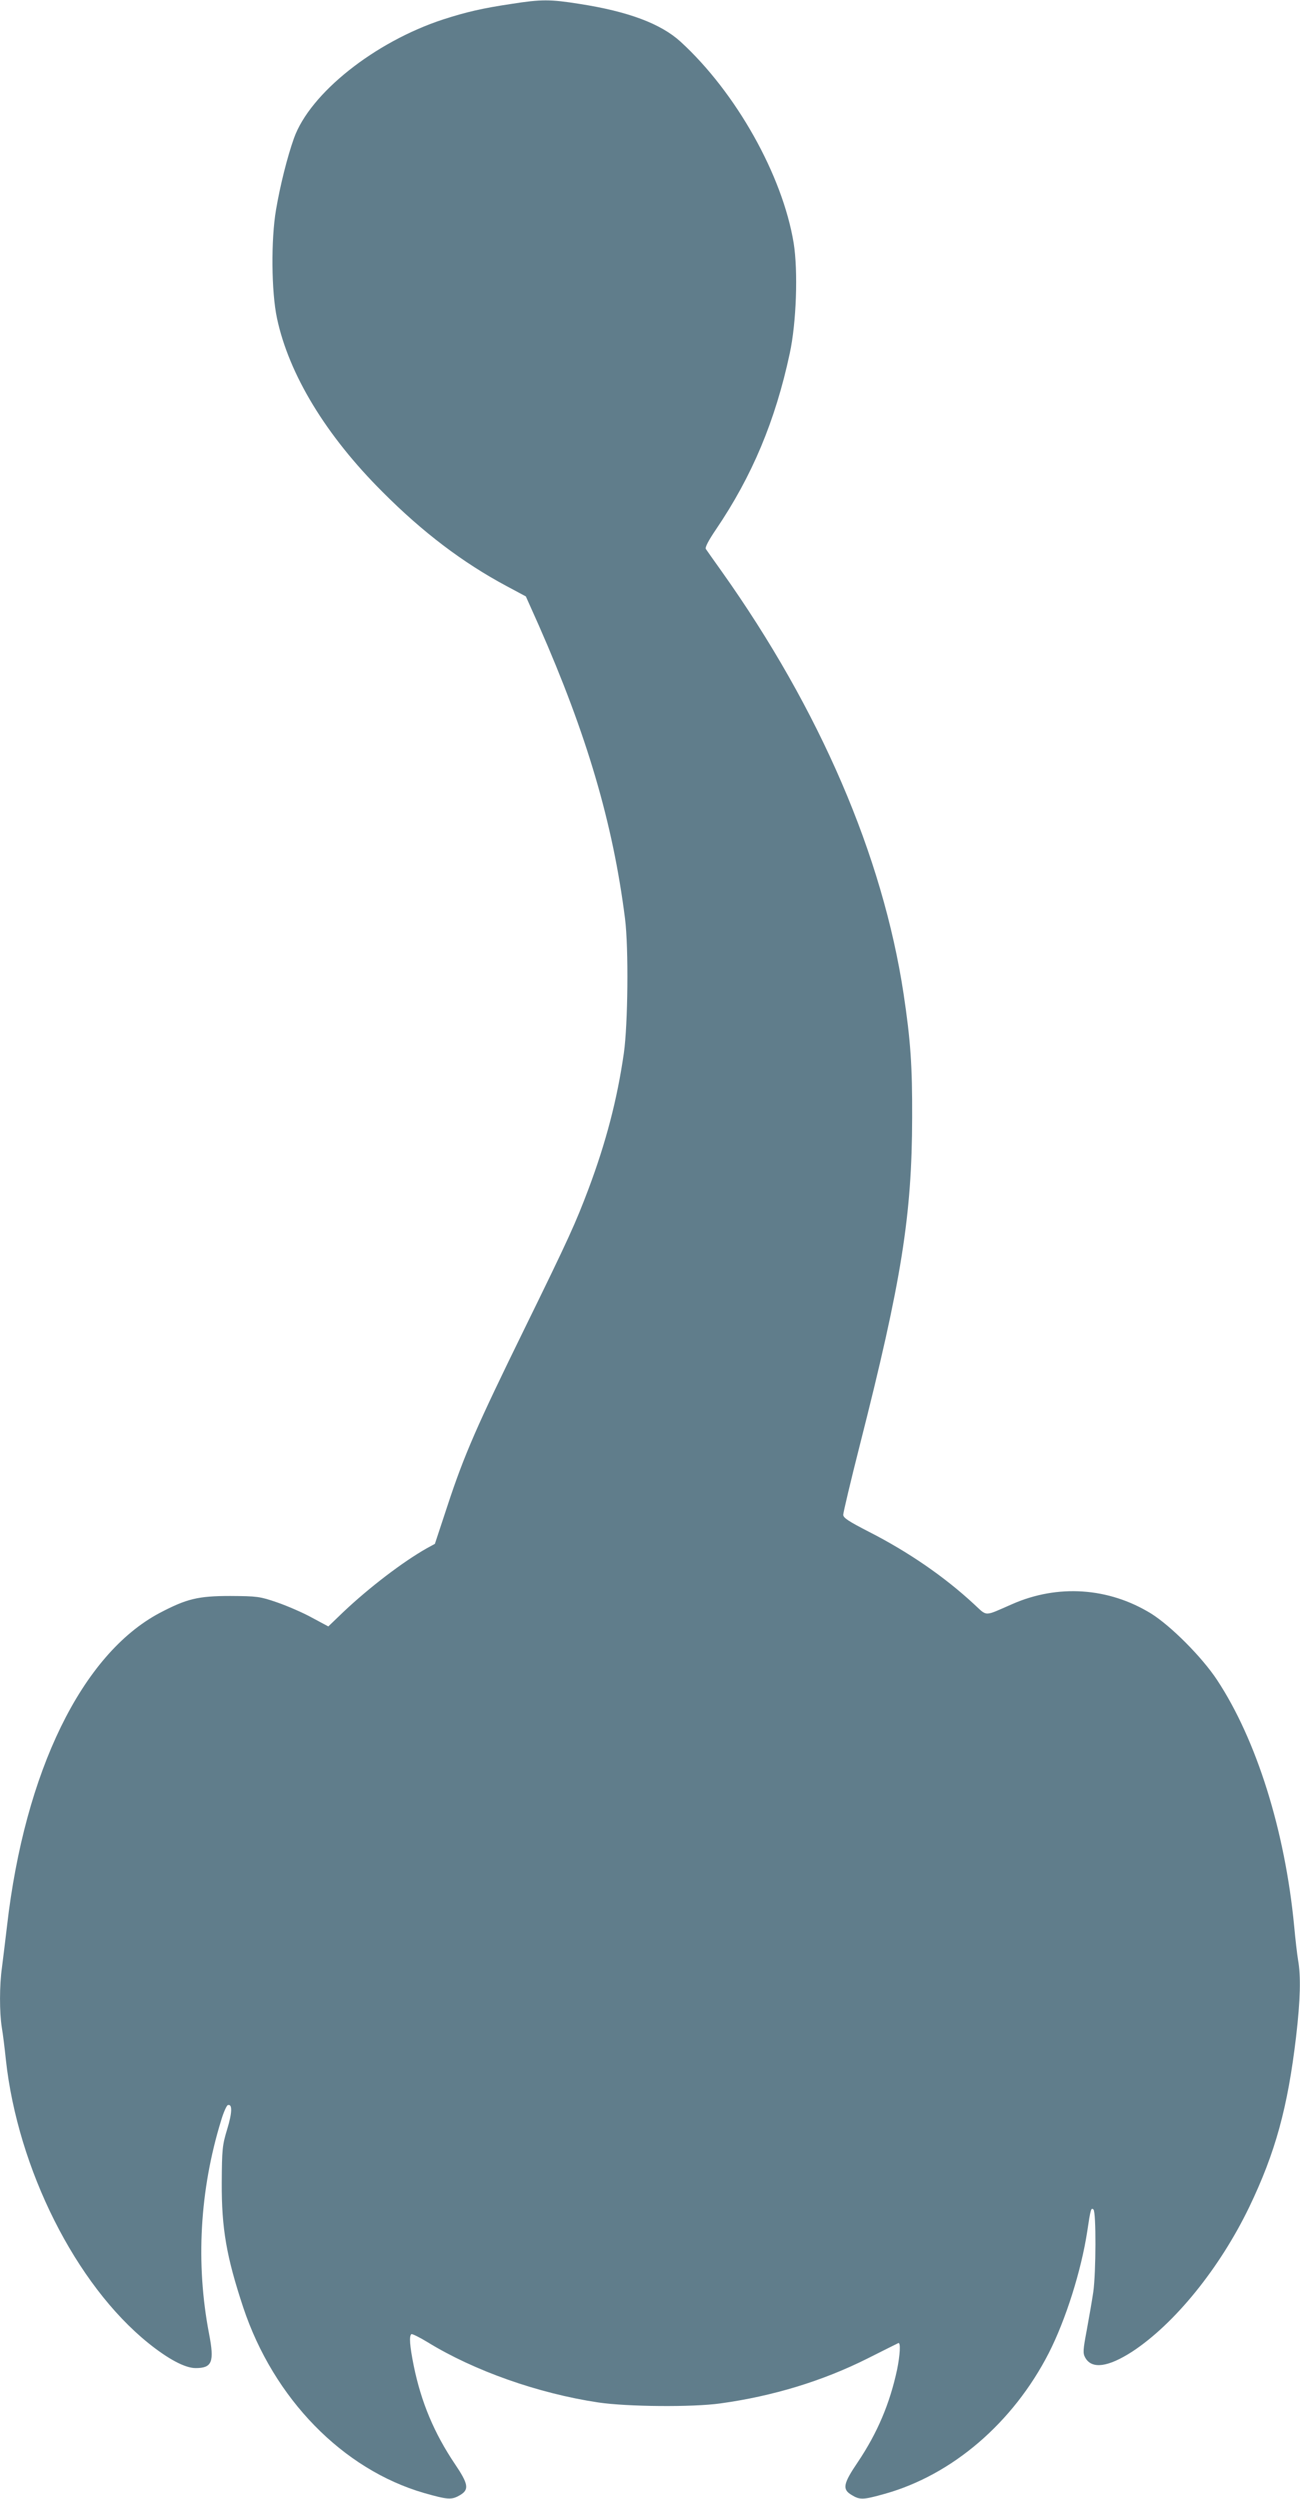
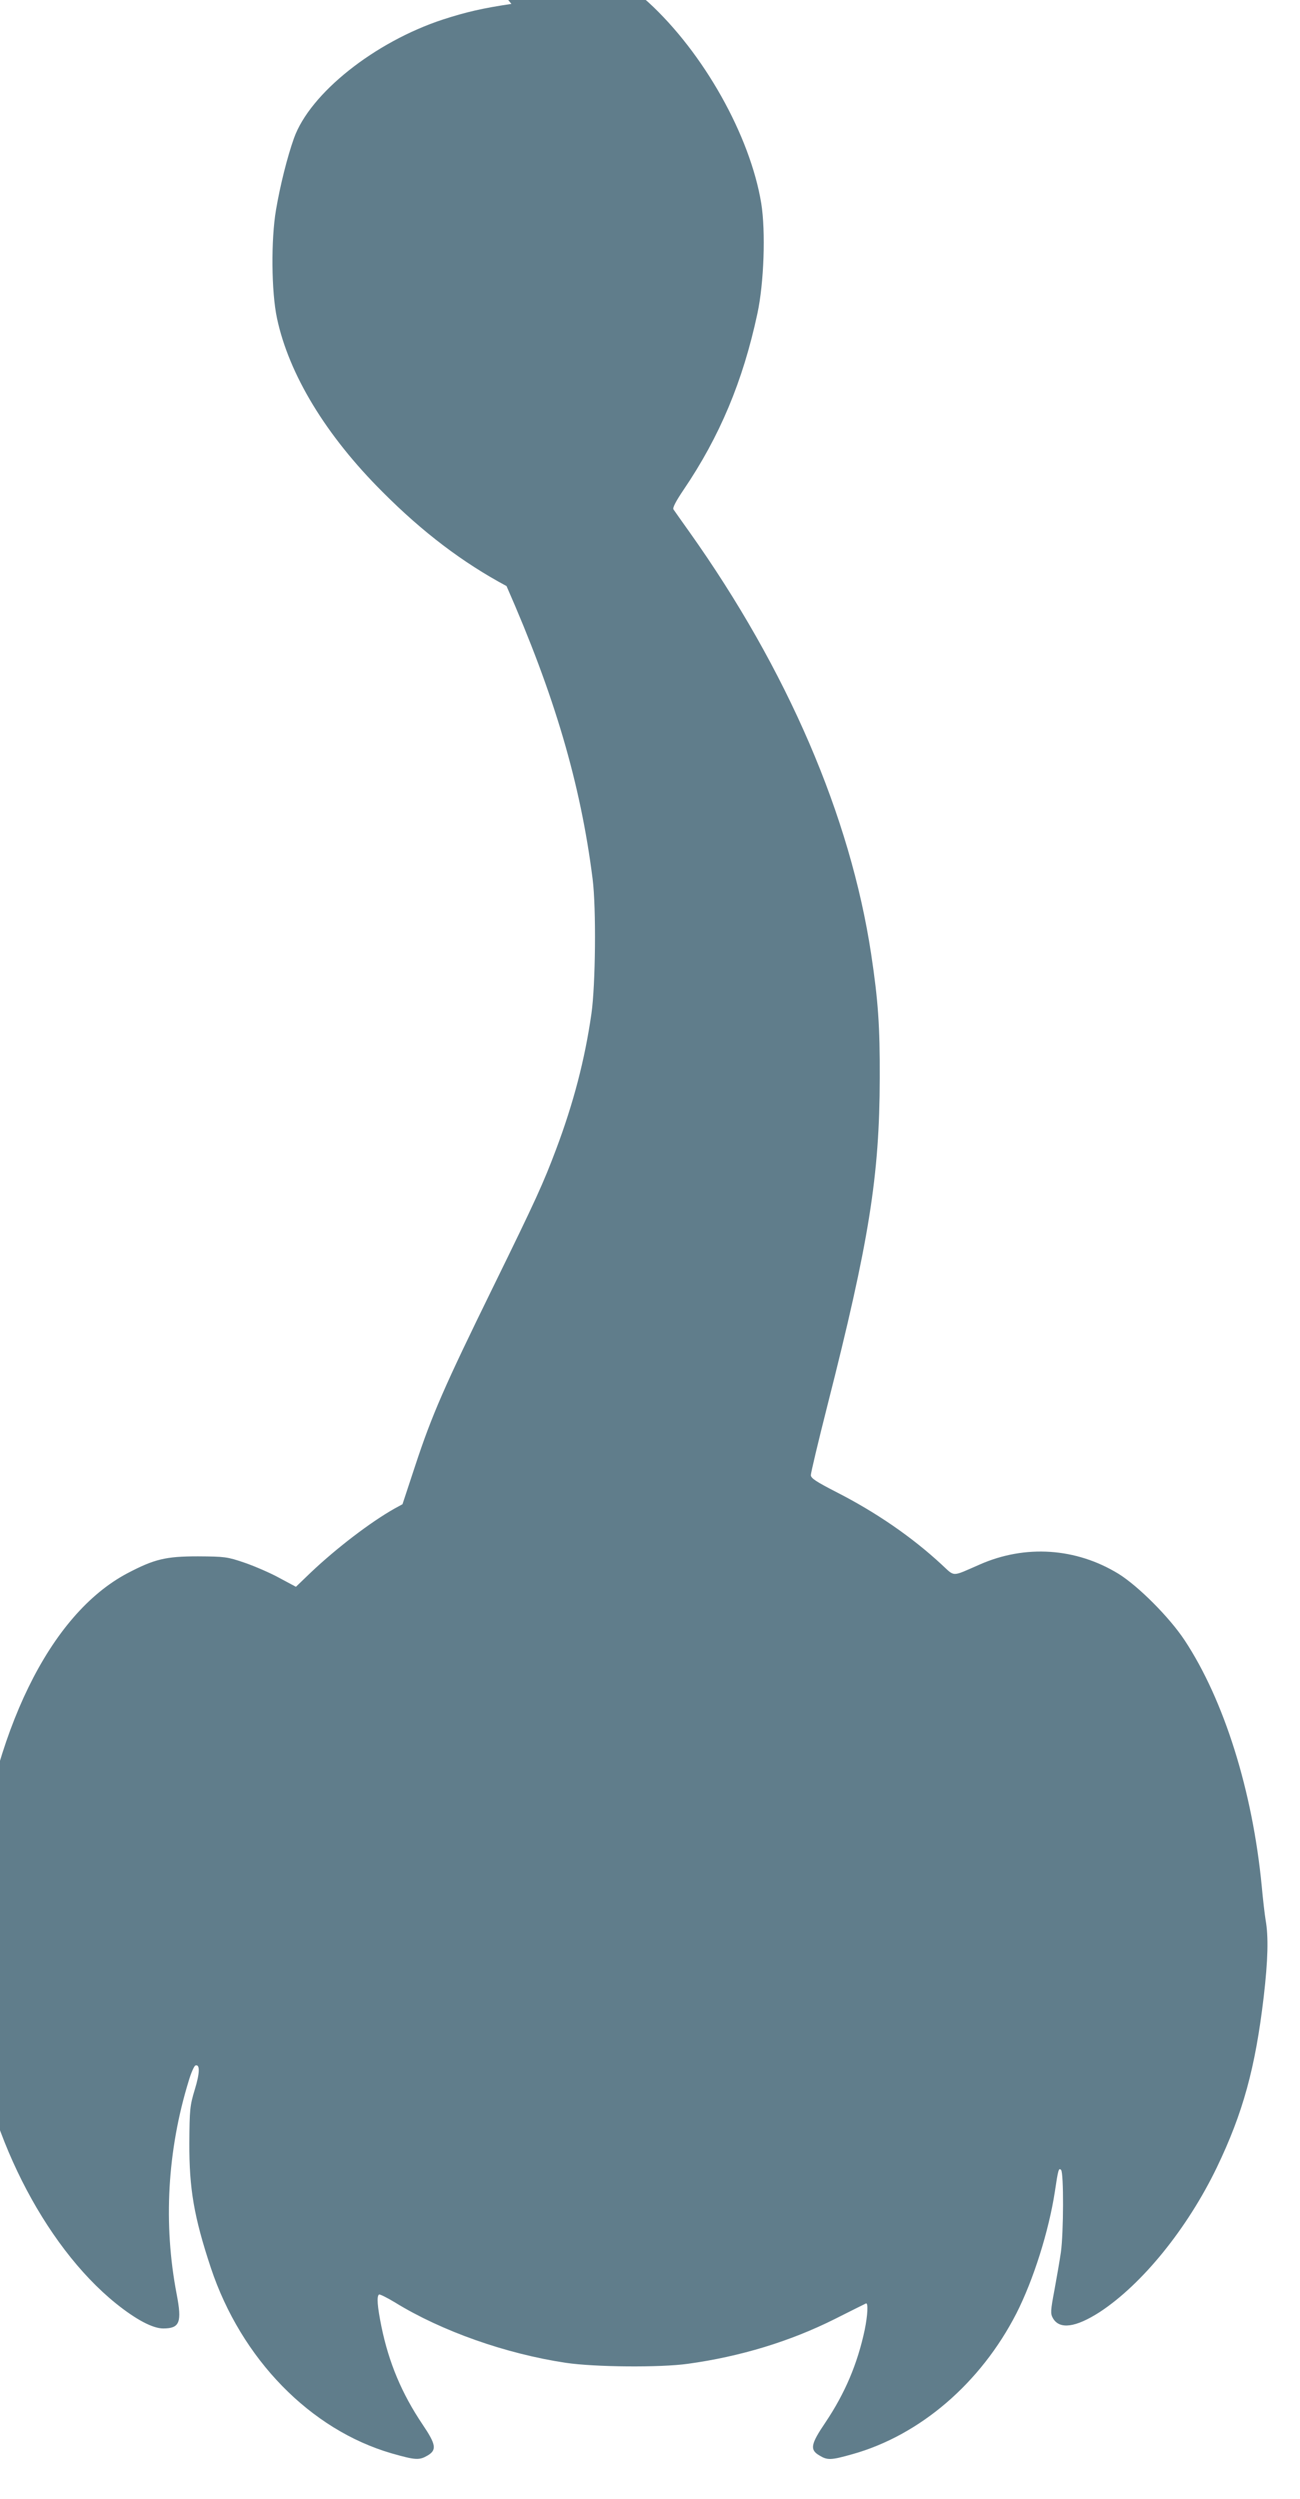
<svg xmlns="http://www.w3.org/2000/svg" version="1.0" width="666pt" height="1280pt" viewBox="0 0 666 1280" preserveAspectRatio="xMidYMid meet">
  <g transform="translate(0,1280) scale(0.1,-0.1)" fill="#607d8b" stroke="none">
-     <path d="M2620 12780 c-148 -22 -234 -42 -351 -80 -350 -115 -681 -378 -763 -608 -34 -95 -71 -243 -92 -367 -26 -153 -24 -419 5 -555 61 -287 250 -600 541 -890 206 -207 411 -362 635 -482 l99 -53 67 -150 c246 -559 379 -1011 441 -1500 19 -150 15 -543 -6 -690 -34 -237 -92 -458 -181 -695 -66 -175 -100 -251 -325 -710 -247 -504 -311 -650 -397 -911 l-65 -197 -42 -23 c-122 -69 -295 -201 -428 -327 l-76 -73 -84 45 c-45 25 -126 60 -178 78 -90 31 -103 32 -240 33 -165 0 -223 -14 -362 -87 -398 -211 -691 -811 -782 -1603 -9 -77 -21 -173 -26 -213 -13 -92 -13 -228 -1 -306 6 -34 15 -108 21 -166 61 -560 358 -1152 730 -1452 102 -82 188 -128 242 -128 85 0 97 31 69 176 -69 359 -48 736 62 1093 12 41 28 76 34 78 24 8 23 -38 -3 -123 -25 -82 -27 -103 -28 -274 -1 -235 24 -379 110 -639 156 -468 510 -830 927 -951 123 -35 141 -36 185 -10 46 28 42 56 -27 158 -107 159 -173 317 -211 502 -21 104 -25 156 -12 164 4 2 41 -16 82 -41 239 -147 568 -263 875 -309 147 -22 483 -25 625 -5 269 37 525 115 754 230 83 42 154 77 158 79 13 6 9 -61 -6 -135 -37 -174 -101 -325 -201 -474 -76 -112 -81 -140 -32 -169 42 -26 60 -25 170 6 346 97 657 364 840 721 87 171 166 421 197 623 17 115 20 124 32 112 14 -14 13 -322 -1 -422 -6 -41 -21 -128 -33 -193 -20 -106 -21 -121 -8 -144 34 -60 117 -48 240 31 218 143 449 428 600 741 134 279 197 509 240 873 22 189 25 309 10 393 -5 30 -14 108 -20 174 -47 489 -193 954 -395 1260 -78 118 -237 277 -338 340 -218 134 -479 151 -712 48 -147 -64 -125 -64 -195 0 -152 141 -337 268 -539 371 -103 53 -131 71 -131 87 0 11 38 172 85 357 214 842 267 1176 268 1677 1 265 -8 396 -44 635 -107 707 -429 1455 -931 2162 -41 57 -77 109 -82 116 -5 8 14 44 52 100 185 273 304 556 378 902 34 157 43 421 20 565 -57 347 -295 771 -579 1031 -102 93 -268 155 -518 194 -151 24 -196 24 -349 0z" />
+     <path d="M2620 12780 c-148 -22 -234 -42 -351 -80 -350 -115 -681 -378 -763 -608 -34 -95 -71 -243 -92 -367 -26 -153 -24 -419 5 -555 61 -287 250 -600 541 -890 206 -207 411 -362 635 -482 c246 -559 379 -1011 441 -1500 19 -150 15 -543 -6 -690 -34 -237 -92 -458 -181 -695 -66 -175 -100 -251 -325 -710 -247 -504 -311 -650 -397 -911 l-65 -197 -42 -23 c-122 -69 -295 -201 -428 -327 l-76 -73 -84 45 c-45 25 -126 60 -178 78 -90 31 -103 32 -240 33 -165 0 -223 -14 -362 -87 -398 -211 -691 -811 -782 -1603 -9 -77 -21 -173 -26 -213 -13 -92 -13 -228 -1 -306 6 -34 15 -108 21 -166 61 -560 358 -1152 730 -1452 102 -82 188 -128 242 -128 85 0 97 31 69 176 -69 359 -48 736 62 1093 12 41 28 76 34 78 24 8 23 -38 -3 -123 -25 -82 -27 -103 -28 -274 -1 -235 24 -379 110 -639 156 -468 510 -830 927 -951 123 -35 141 -36 185 -10 46 28 42 56 -27 158 -107 159 -173 317 -211 502 -21 104 -25 156 -12 164 4 2 41 -16 82 -41 239 -147 568 -263 875 -309 147 -22 483 -25 625 -5 269 37 525 115 754 230 83 42 154 77 158 79 13 6 9 -61 -6 -135 -37 -174 -101 -325 -201 -474 -76 -112 -81 -140 -32 -169 42 -26 60 -25 170 6 346 97 657 364 840 721 87 171 166 421 197 623 17 115 20 124 32 112 14 -14 13 -322 -1 -422 -6 -41 -21 -128 -33 -193 -20 -106 -21 -121 -8 -144 34 -60 117 -48 240 31 218 143 449 428 600 741 134 279 197 509 240 873 22 189 25 309 10 393 -5 30 -14 108 -20 174 -47 489 -193 954 -395 1260 -78 118 -237 277 -338 340 -218 134 -479 151 -712 48 -147 -64 -125 -64 -195 0 -152 141 -337 268 -539 371 -103 53 -131 71 -131 87 0 11 38 172 85 357 214 842 267 1176 268 1677 1 265 -8 396 -44 635 -107 707 -429 1455 -931 2162 -41 57 -77 109 -82 116 -5 8 14 44 52 100 185 273 304 556 378 902 34 157 43 421 20 565 -57 347 -295 771 -579 1031 -102 93 -268 155 -518 194 -151 24 -196 24 -349 0z" />
  </g>
</svg>